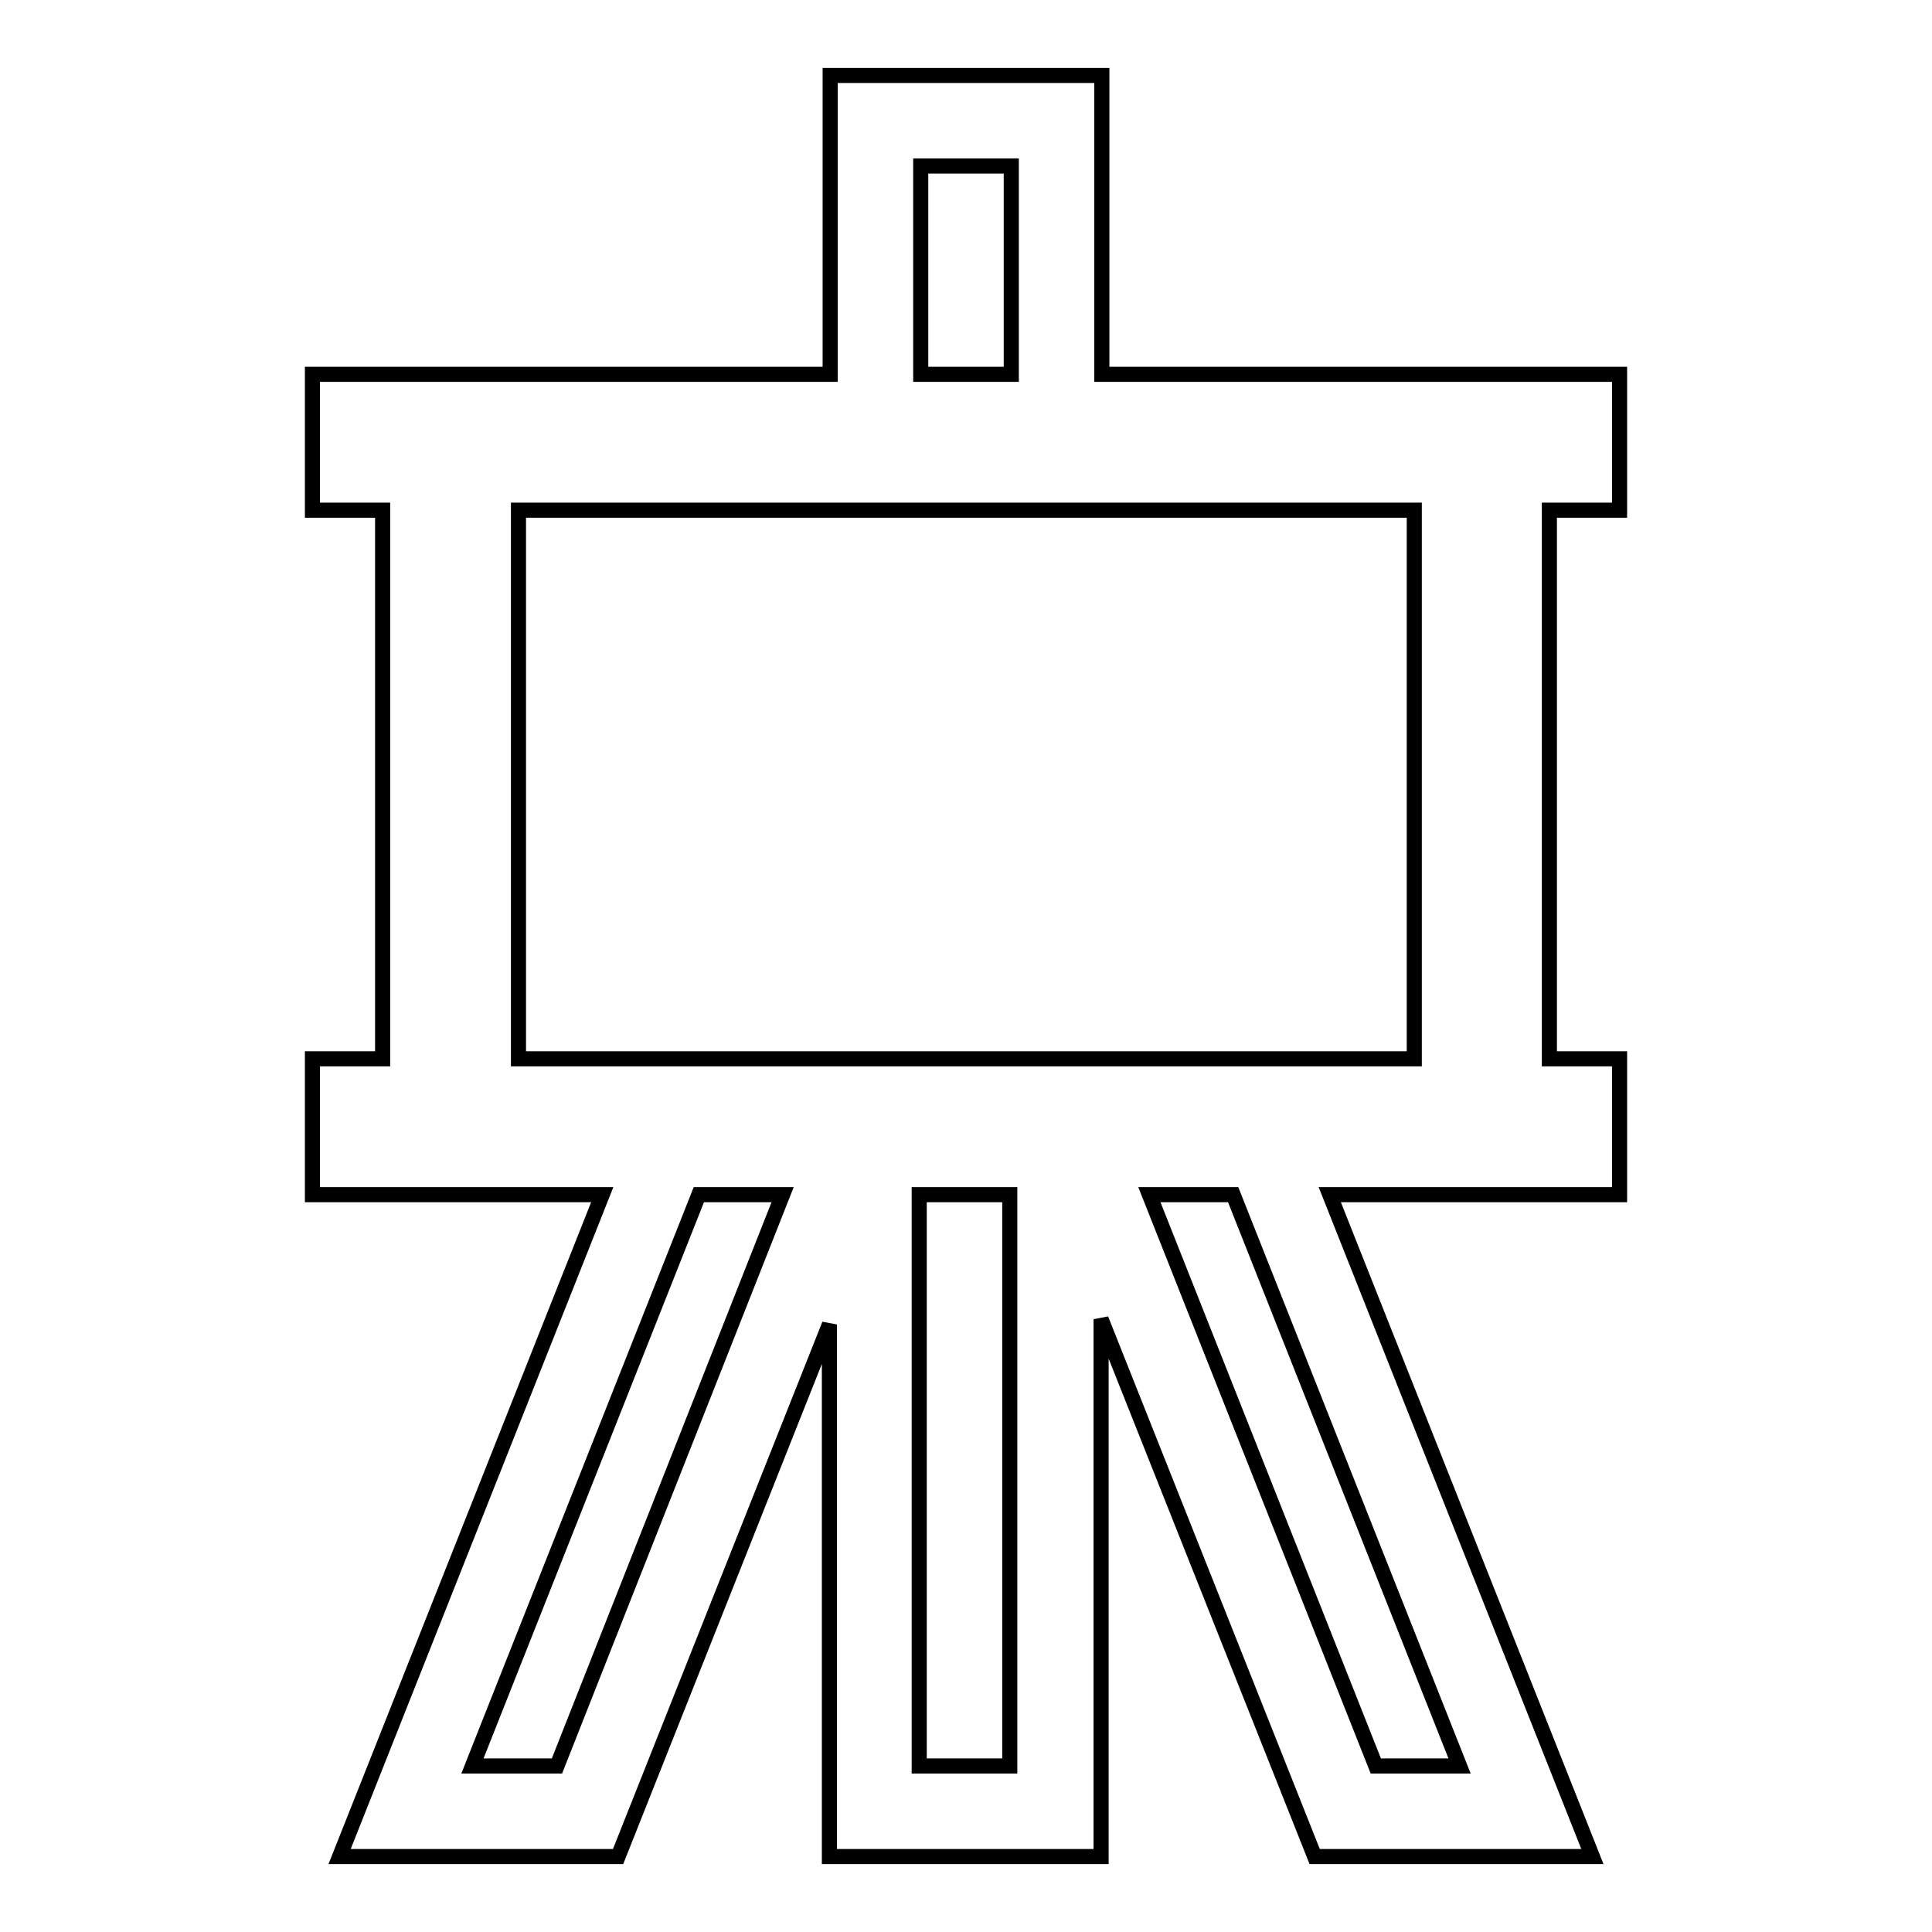
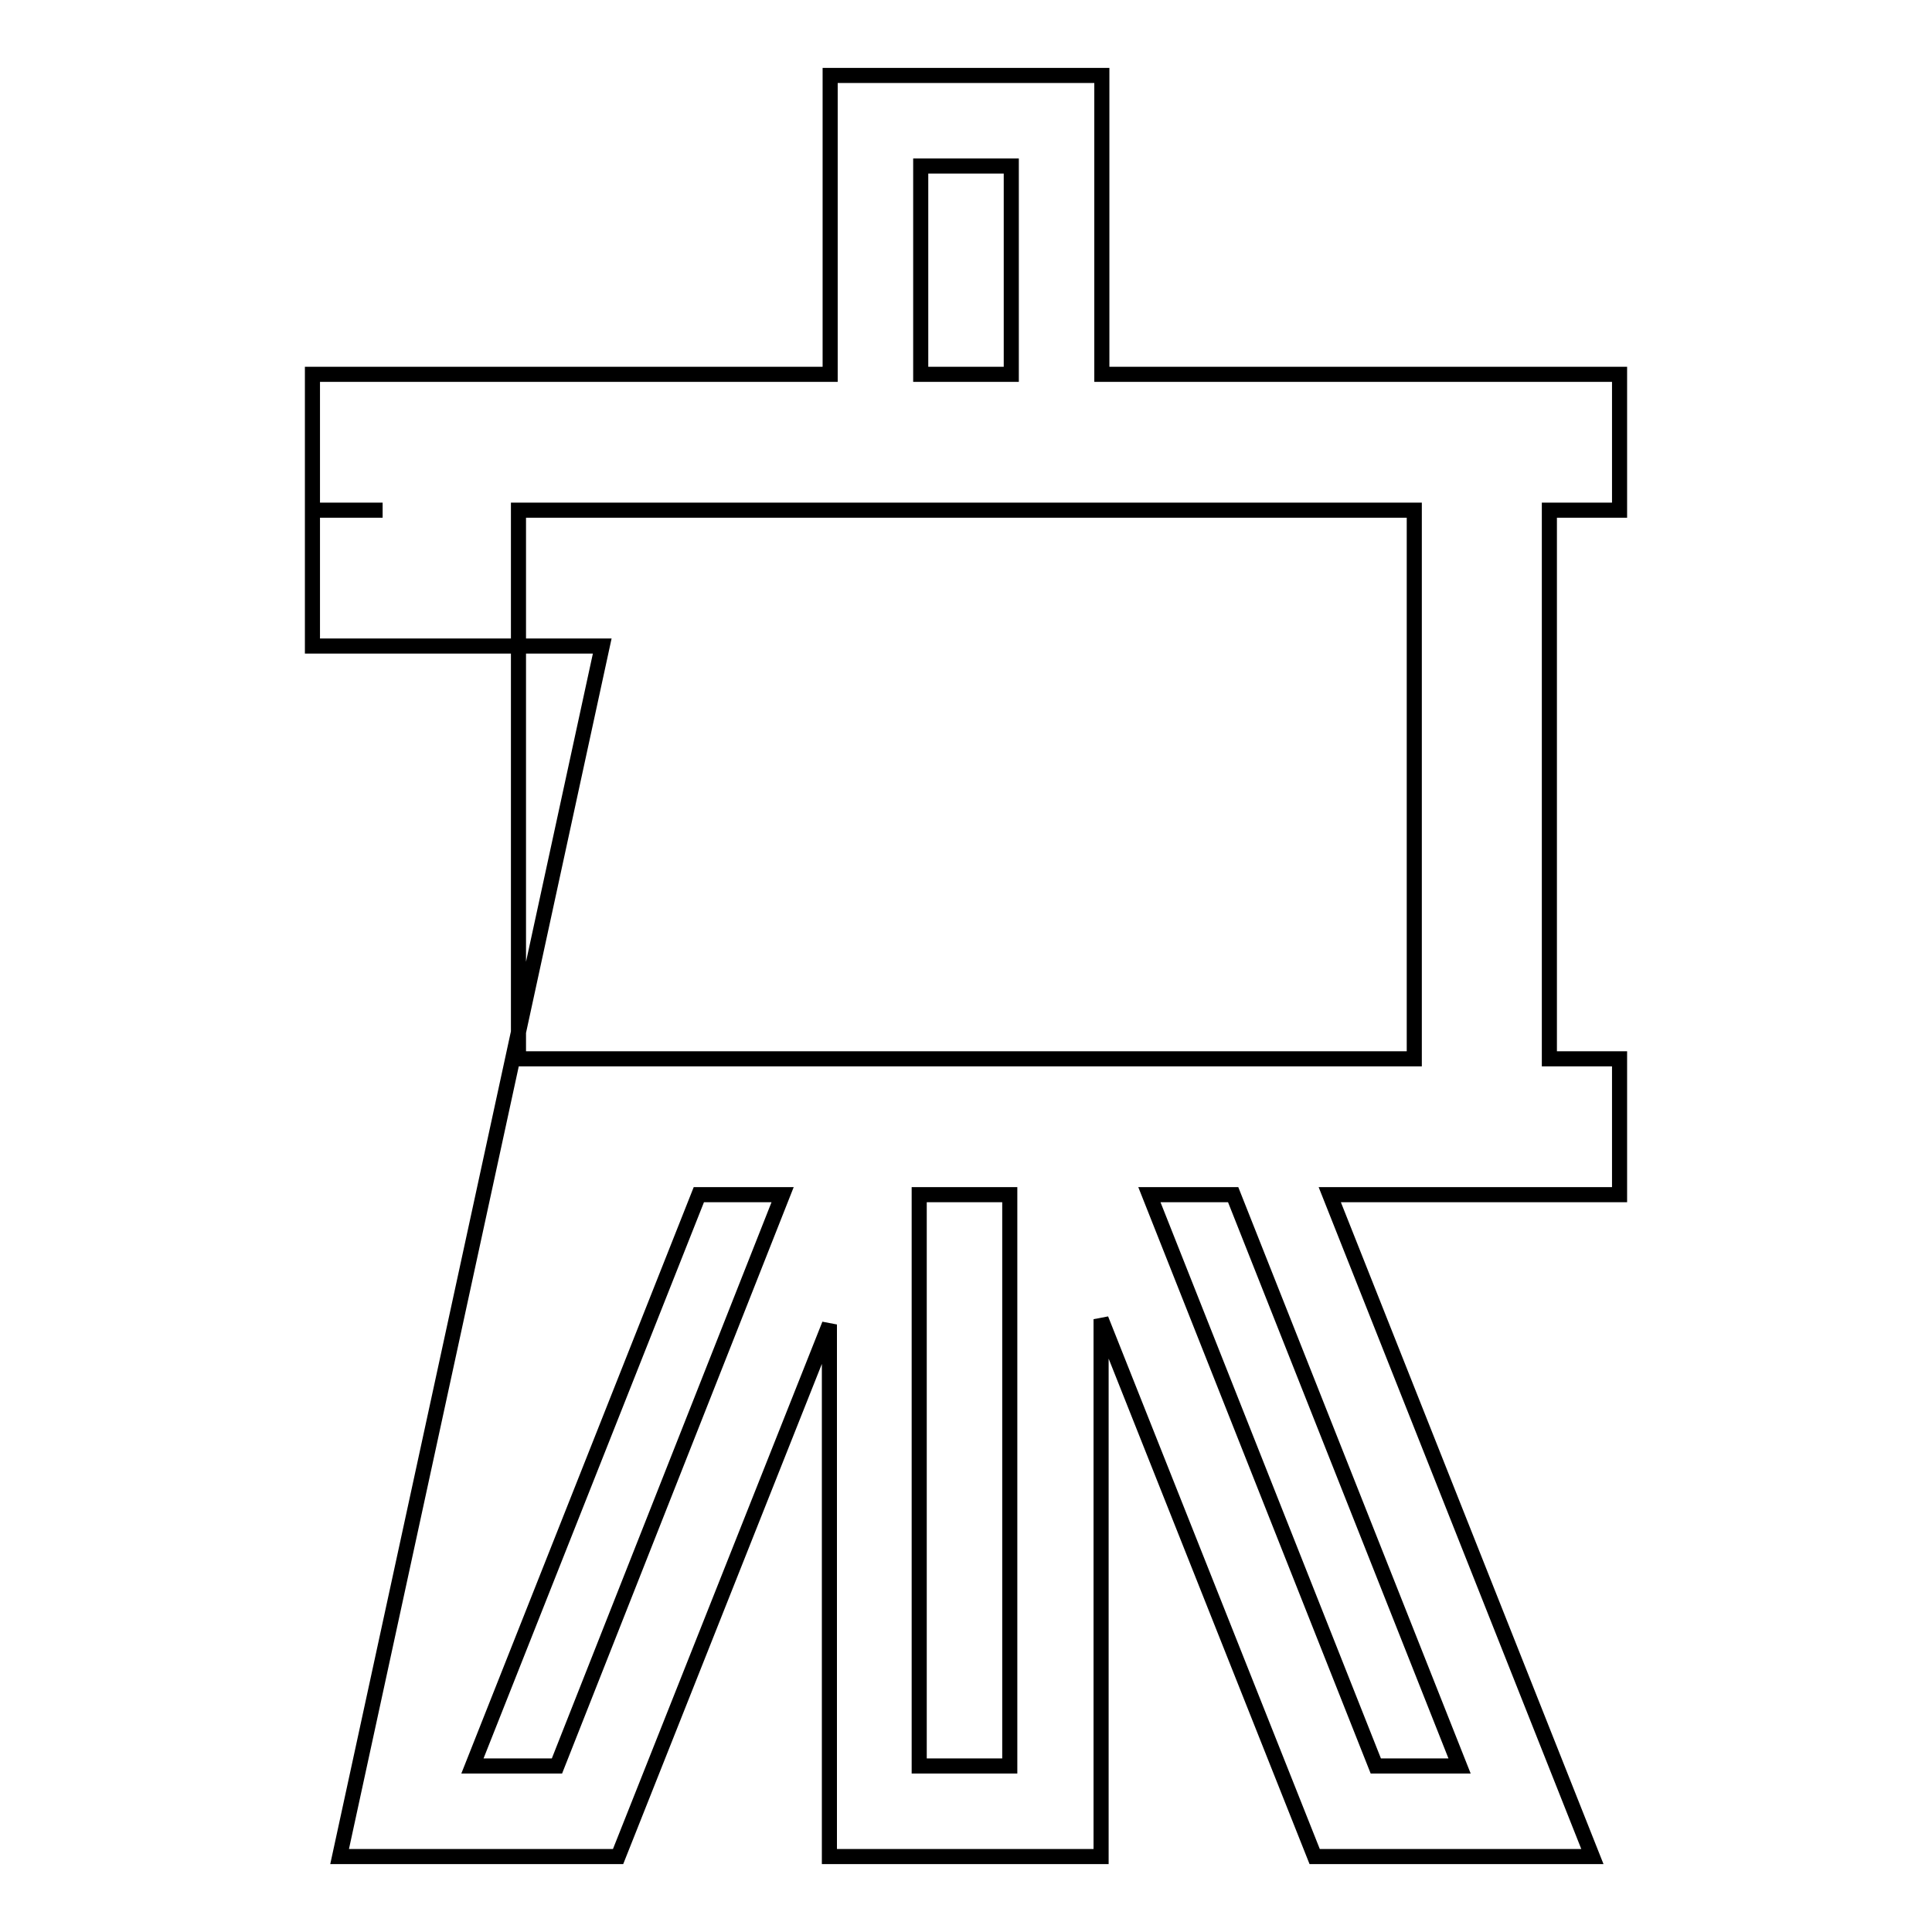
<svg xmlns="http://www.w3.org/2000/svg" version="1.1" x="0px" y="0px" viewBox="0 0 256 256" enable-background="new 0 0 256 256" xml:space="preserve">
  <g>
-     <path stroke-width="2" fill-opacity="0" stroke="#000000" d="M214.6,67.6v-18H146V10h-36v39.6H41.4v18h9.3v72.7h-9.3v18h38.4L45,246h36.9l28-70.5V246h36v-71.2 l28.3,71.2H211l-34.8-87.7h38.4v-18h-9.3V67.6H214.6z M122,22h12v27.6h-12V22z M73.8,234H62.6l30-75.7h11.1L73.8,234z M121.8,234 v-75.7h12V234L121.8,234z M193.4,234h-11.1l-30-75.7h11.1L193.4,234z M187.3,140.3H68.7V67.6h118.7V140.3z" />
+     <path stroke-width="2" fill-opacity="0" stroke="#000000" d="M214.6,67.6v-18H146V10h-36v39.6H41.4v18h9.3h-9.3v18h38.4L45,246h36.9l28-70.5V246h36v-71.2 l28.3,71.2H211l-34.8-87.7h38.4v-18h-9.3V67.6H214.6z M122,22h12v27.6h-12V22z M73.8,234H62.6l30-75.7h11.1L73.8,234z M121.8,234 v-75.7h12V234L121.8,234z M193.4,234h-11.1l-30-75.7h11.1L193.4,234z M187.3,140.3H68.7V67.6h118.7V140.3z" />
  </g>
</svg>